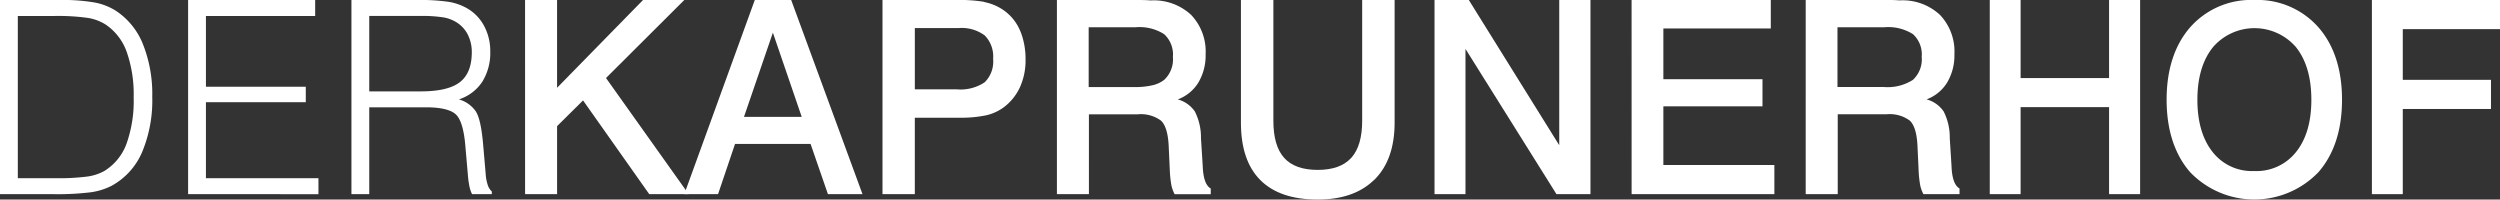
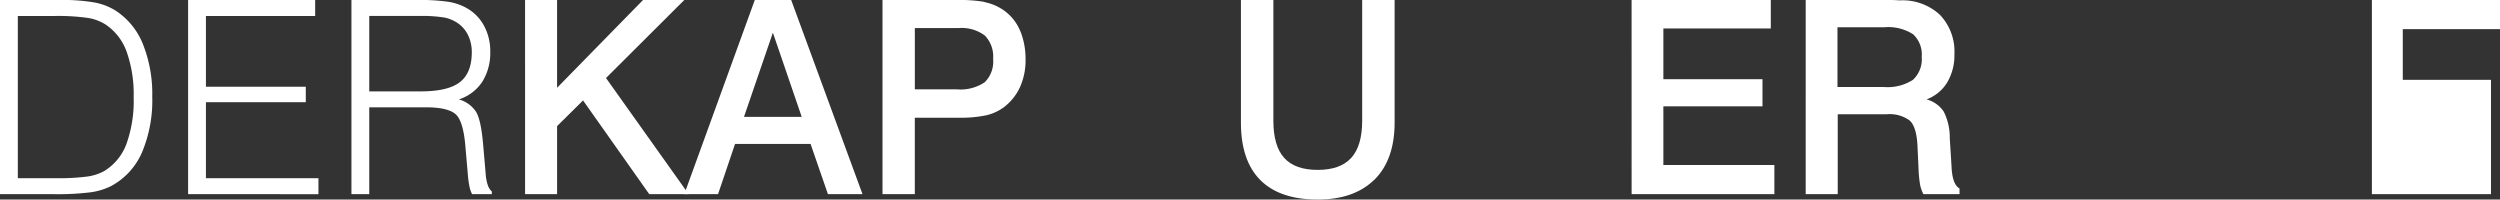
<svg xmlns="http://www.w3.org/2000/svg" width="390.547" height="31.172" viewBox="0 0 390.547 31.172">
  <rect x="0" y="0" width="390.547" height="31.172" fill="#333333" stroke="none" />
  <g id="Gruppe_1" data-name="Gruppe 1" transform="translate(-558 -1258)">
    <g id="DER" transform="translate(558 1258)">
      <path id="Pfad_1" data-name="Pfad 1" d="M5.62,29.577h5.869a34.11,34.11,0,0,0,5.026-.26,7.621,7.621,0,0,0,2.634-.871,8.37,8.37,0,0,0,3.438-4.21,19.914,19.914,0,0,0,1.131-7.3A19.97,19.97,0,0,0,22.63,9.847,8.644,8.644,0,0,0,19.376,5.6a7.4,7.4,0,0,0-2.728-1.047,33.411,33.411,0,0,0-5.468-.31H5.62V29.577ZM9.964,1.743h2.06a29.751,29.751,0,0,1,5.623.394,9.626,9.626,0,0,1,3.232,1.251A11.183,11.183,0,0,1,25.153,8.61a21.012,21.012,0,0,1,1.469,8.245,20.928,20.928,0,0,1-1.6,8.688,10.878,10.878,0,0,1-4.757,5.229,10.249,10.249,0,0,1-3.234,1.006,42.042,42.042,0,0,1-5.849.295H2.837V1.743Z" transform="translate(-2.837 -1.743)" fill="#fff" />
      <path id="Pfad_2" data-name="Pfad 2" d="M24.166,32.072V1.743H44.015v2.5H26.95V15.294h15.6v2.411H26.95V29.577H44.528v2.5Z" transform="translate(5.22 -1.743)" fill="#fff" />
      <path id="Pfad_3" data-name="Pfad 3" d="M45.468,16.018h8.048c2.833,0,4.864-.478,6.108-1.44s1.863-2.524,1.863-4.675A6.039,6.039,0,0,0,60.9,7.225a4.866,4.866,0,0,0-1.679-1.918,5.718,5.718,0,0,0-2.017-.823,21.339,21.339,0,0,0-3.852-.247H45.468v11.78ZM42.685,32.072V1.743H52.8a32.089,32.089,0,0,1,5.095.288,8.776,8.776,0,0,1,2.749.949A6.92,6.92,0,0,1,63.4,5.772a8.316,8.316,0,0,1,.971,4.048,8.442,8.442,0,0,1-1.259,4.716,6.887,6.887,0,0,1-3.64,2.733,4.772,4.772,0,0,1,2.656,1.9q.8,1.275,1.131,5.145l.394,4.548a6.856,6.856,0,0,0,.324,1.77,2.352,2.352,0,0,0,.639,1.026v.415H61.529a4.79,4.79,0,0,1-.415-1.237,14.785,14.785,0,0,1-.247-1.87l-.351-4.013c-.2-2.776-.7-4.54-1.482-5.3s-2.355-1.146-4.717-1.146H45.468V32.072Z" transform="translate(12.216 -1.743)" fill="#fff" />
    </g>
    <g id="KAPRUNERHOF" transform="translate(640.024 1258)">
      <path id="Pfad_4" data-name="Pfad 4" d="M62.371,1.743h5V15.456L80.8,1.743h6.445L75.016,13.931,87.927,32.072H81.77L71.431,17.431l-4.056,4.013V32.072h-5Z" transform="translate(-62.371 -1.743)" fill="#fff" />
      <path id="Pfad_5" data-name="Pfad 5" d="M94.265,6.846,89.752,20H98.77L94.265,6.846Zm-2.826-5.1h5.686l11.141,30.329h-5.4l-2.713-7.844h-11.8L85.7,32.072H80.425Z" transform="translate(-55.551 -1.743)" fill="#fff" />
      <path id="Pfad_6" data-name="Pfad 6" d="M121.022,2.853a7.937,7.937,0,0,0-2.047-.751c-.127-.03-.241-.074-.371-.1a23.819,23.819,0,0,0-4.147-.26H102.9V32.072h5.047V20.131h6.874a19.217,19.217,0,0,0,4.267-.373,7.388,7.388,0,0,0,2.7-1.215,8.2,8.2,0,0,0,2.574-3.156,10.129,10.129,0,0,0,.885-4.315,11.873,11.873,0,0,0-.6-3.892,8.735,8.735,0,0,0-.473-1.119A7.357,7.357,0,0,0,121.022,2.853ZM118.87,14.592A6.8,6.8,0,0,1,114.5,15.7h-6.55V6.13h6.839a6.029,6.029,0,0,1,4.091,1.159,4.691,4.691,0,0,1,1.3,3.655A4.549,4.549,0,0,1,118.87,14.592Z" transform="translate(-47.06 -1.743)" fill="#fff" />
-       <path id="Pfad_7" data-name="Pfad 7" d="M135.32,19.6a5.293,5.293,0,0,1,3.59.97c.711.639,1.119,1.94,1.223,3.887l.168,3.628a18.274,18.274,0,0,0,.254,2.579,5.409,5.409,0,0,0,.506,1.412h5.645v-.886c-.752-.415-1.174-1.567-1.251-3.458v-.041l-.139-2.207-.135-2.137a8.95,8.95,0,0,0-.956-4.188,4.723,4.723,0,0,0-2.671-1.885,6.344,6.344,0,0,0,3.22-2.636,8.245,8.245,0,0,0,1.131-4.406,8.28,8.28,0,0,0-2.277-6.178,8.56,8.56,0,0,0-6.289-2.243c-.029,0-.12-.007-.267-.021-.485-.028-.92-.043-1.321-.043H122.675V32.072h5V19.6h7.641Zm4.125-12.5a4.28,4.28,0,0,1,1.35,3.527,4.37,4.37,0,0,1-1.378,3.606,4.691,4.691,0,0,1-1.86.839,11.684,11.684,0,0,1-2.695.273h-7.225V6h7.352A7.151,7.151,0,0,1,139.445,7.093Z" transform="translate(-39.59 -1.743)" fill="#fff" />
      <path id="Pfad_8" data-name="Pfad 8" d="M167.549,20.89V1.743h-5.067V20.6q0,3.91-1.7,5.8c-.018.021-.039.036-.057.055-1.134,1.219-2.863,1.828-5.2,1.828q-3.542,0-5.23-1.877c-1.124-1.244-1.686-3.184-1.686-5.8V1.743H143.54V20.89q0,5.956,3.037,8.989t8.947,3.037c3.687,0,6.555-.967,8.626-2.886.09-.081.186-.156.271-.241Q167.552,26.656,167.549,20.89Z" transform="translate(-31.708 -1.743)" fill="#fff" />
-       <path id="Pfad_9" data-name="Pfad 9" d="M170.327,32.072V9.383l14.212,22.688h5.314V1.743h-4.878V24.431L170.848,1.743h-5.356V32.072Z" transform="translate(-23.416 -1.743)" fill="#fff" />
      <path id="Pfad_10" data-name="Pfad 10" d="M187.836,1.743h21.747V6.192H192.8v7.921h15.484v4.245H192.8v9.165h17.34v4.548h-22.3Z" transform="translate(-14.975 -1.743)" fill="#fff" />
      <path id="Pfad_11" data-name="Pfad 11" d="M212.541,6v9.334h7.225a7.335,7.335,0,0,0,4.555-1.112A4.37,4.37,0,0,0,225.7,10.62a4.284,4.284,0,0,0-1.349-3.527A7.158,7.158,0,0,0,219.892,6Zm-4.963-4.26h13.074c.4,0,.836.015,1.321.043.147.014.24.021.267.021a8.563,8.563,0,0,1,6.291,2.243,8.28,8.28,0,0,1,2.277,6.178,8.245,8.245,0,0,1-1.133,4.406,6.34,6.34,0,0,1-3.218,2.636,4.714,4.714,0,0,1,2.67,1.885,8.95,8.95,0,0,1,.956,4.188l.274,4.344v.041c.077,1.892.5,3.043,1.251,3.458v.886h-5.643a5.36,5.36,0,0,1-.506-1.412,18.276,18.276,0,0,1-.254-2.579l-.169-3.628c-.1-1.947-.513-3.247-1.222-3.887a5.3,5.3,0,0,0-3.592-.97h-7.64V32.072h-5.005Z" transform="translate(-7.517 -1.743)" fill="#fff" />
-       <path id="Pfad_12" data-name="Pfad 12" d="M247.086,13.936H233.266V1.743h-4.818V32.072h4.818V18.48h13.819V32.072h4.85V1.743h-4.85Z" transform="translate(0.367 -1.743)" fill="#fff" />
-       <path id="Pfad_13" data-name="Pfad 13" d="M262.184,1.743a12.68,12.68,0,0,0-10.018,4.278c-2.432,2.8-3.665,6.6-3.665,11.3s1.233,8.509,3.668,11.313a13.892,13.892,0,0,0,20.051,0c2.441-2.8,3.68-6.6,3.68-11.313s-1.239-8.509-3.68-11.306A12.7,12.7,0,0,0,262.184,1.743Zm8.928,15.583c0,3.494-.827,6.267-2.458,8.245a7.868,7.868,0,0,1-6.47,2.889,7.789,7.789,0,0,1-6.433-2.891c-1.622-1.991-2.444-4.764-2.444-8.243s.831-6.248,2.468-8.254a8.571,8.571,0,0,1,12.878-.03C270.285,11.036,271.111,13.825,271.111,17.326Z" transform="translate(7.942 -1.743)" fill="#fff" />
-       <path id="Pfad_14" data-name="Pfad 14" d="M291.788,6.294V1.743H271.777V32.072H276.6V18.767h13.78V14.215H276.6V6.294Z" transform="translate(16.735 -1.743)" fill="#fff" />
+       <path id="Pfad_14" data-name="Pfad 14" d="M291.788,6.294V1.743H271.777V32.072H276.6h13.78V14.215H276.6V6.294Z" transform="translate(16.735 -1.743)" fill="#fff" />
    </g>
  </g>
</svg>